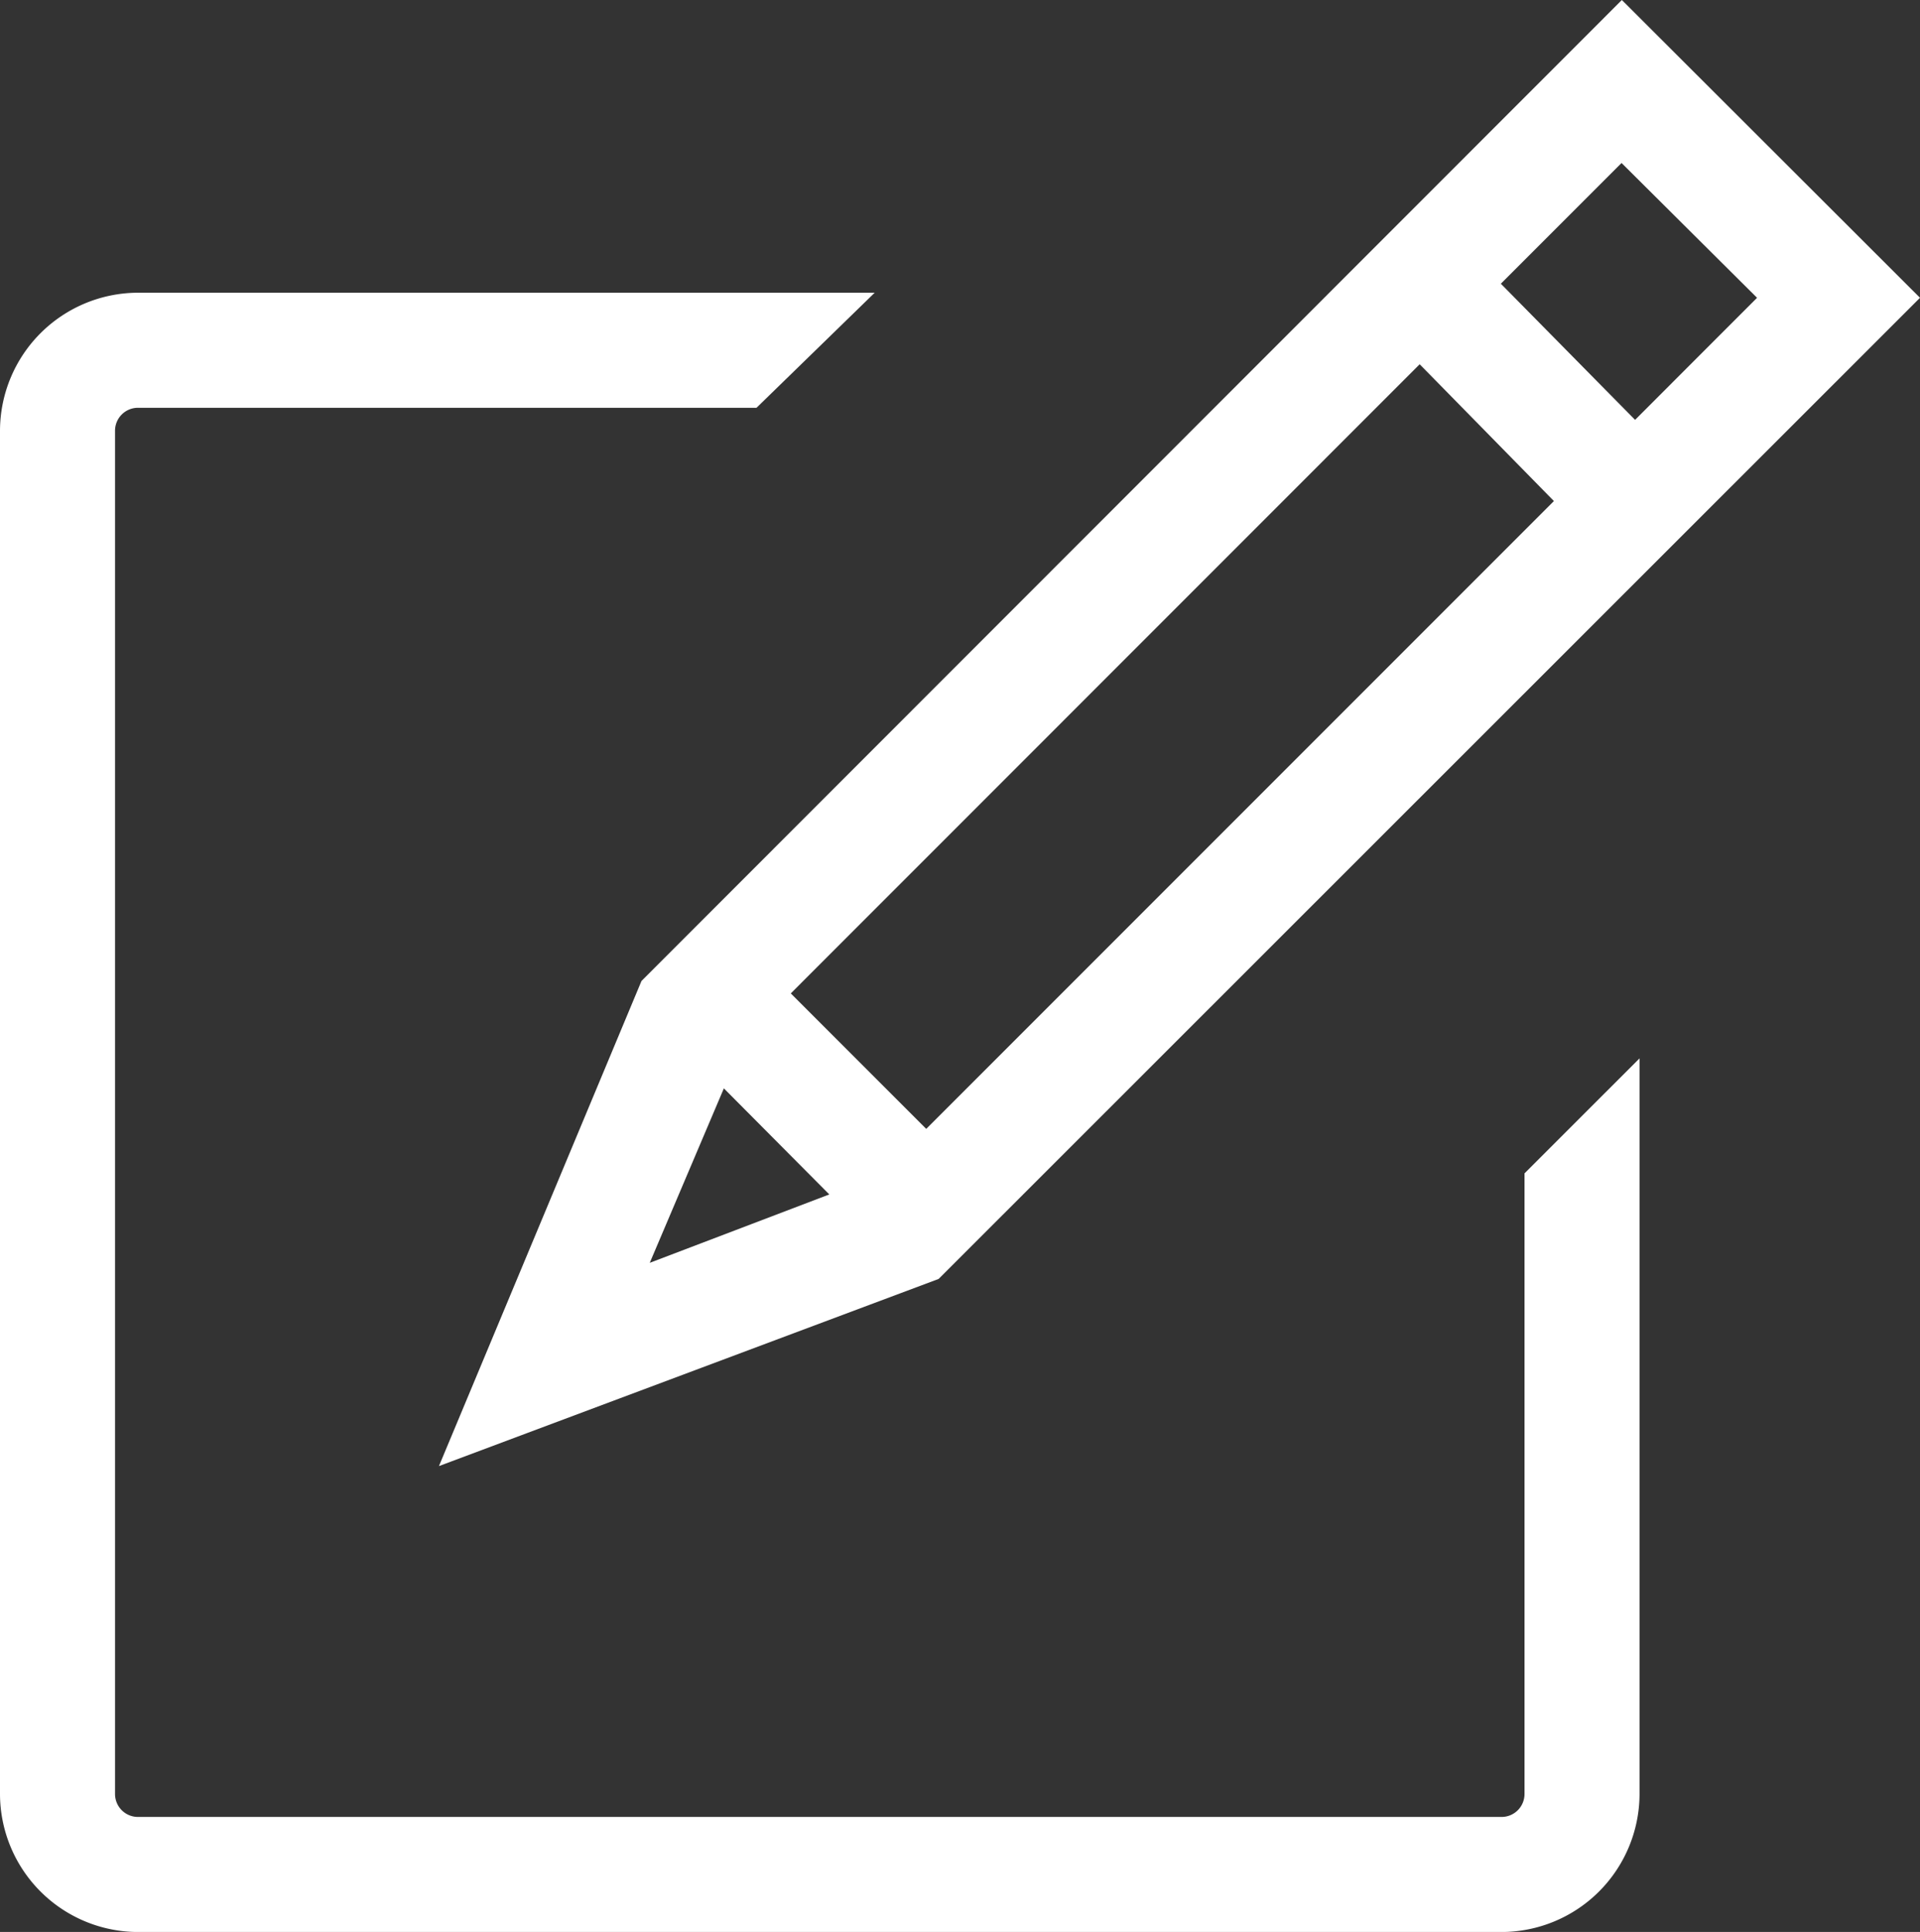
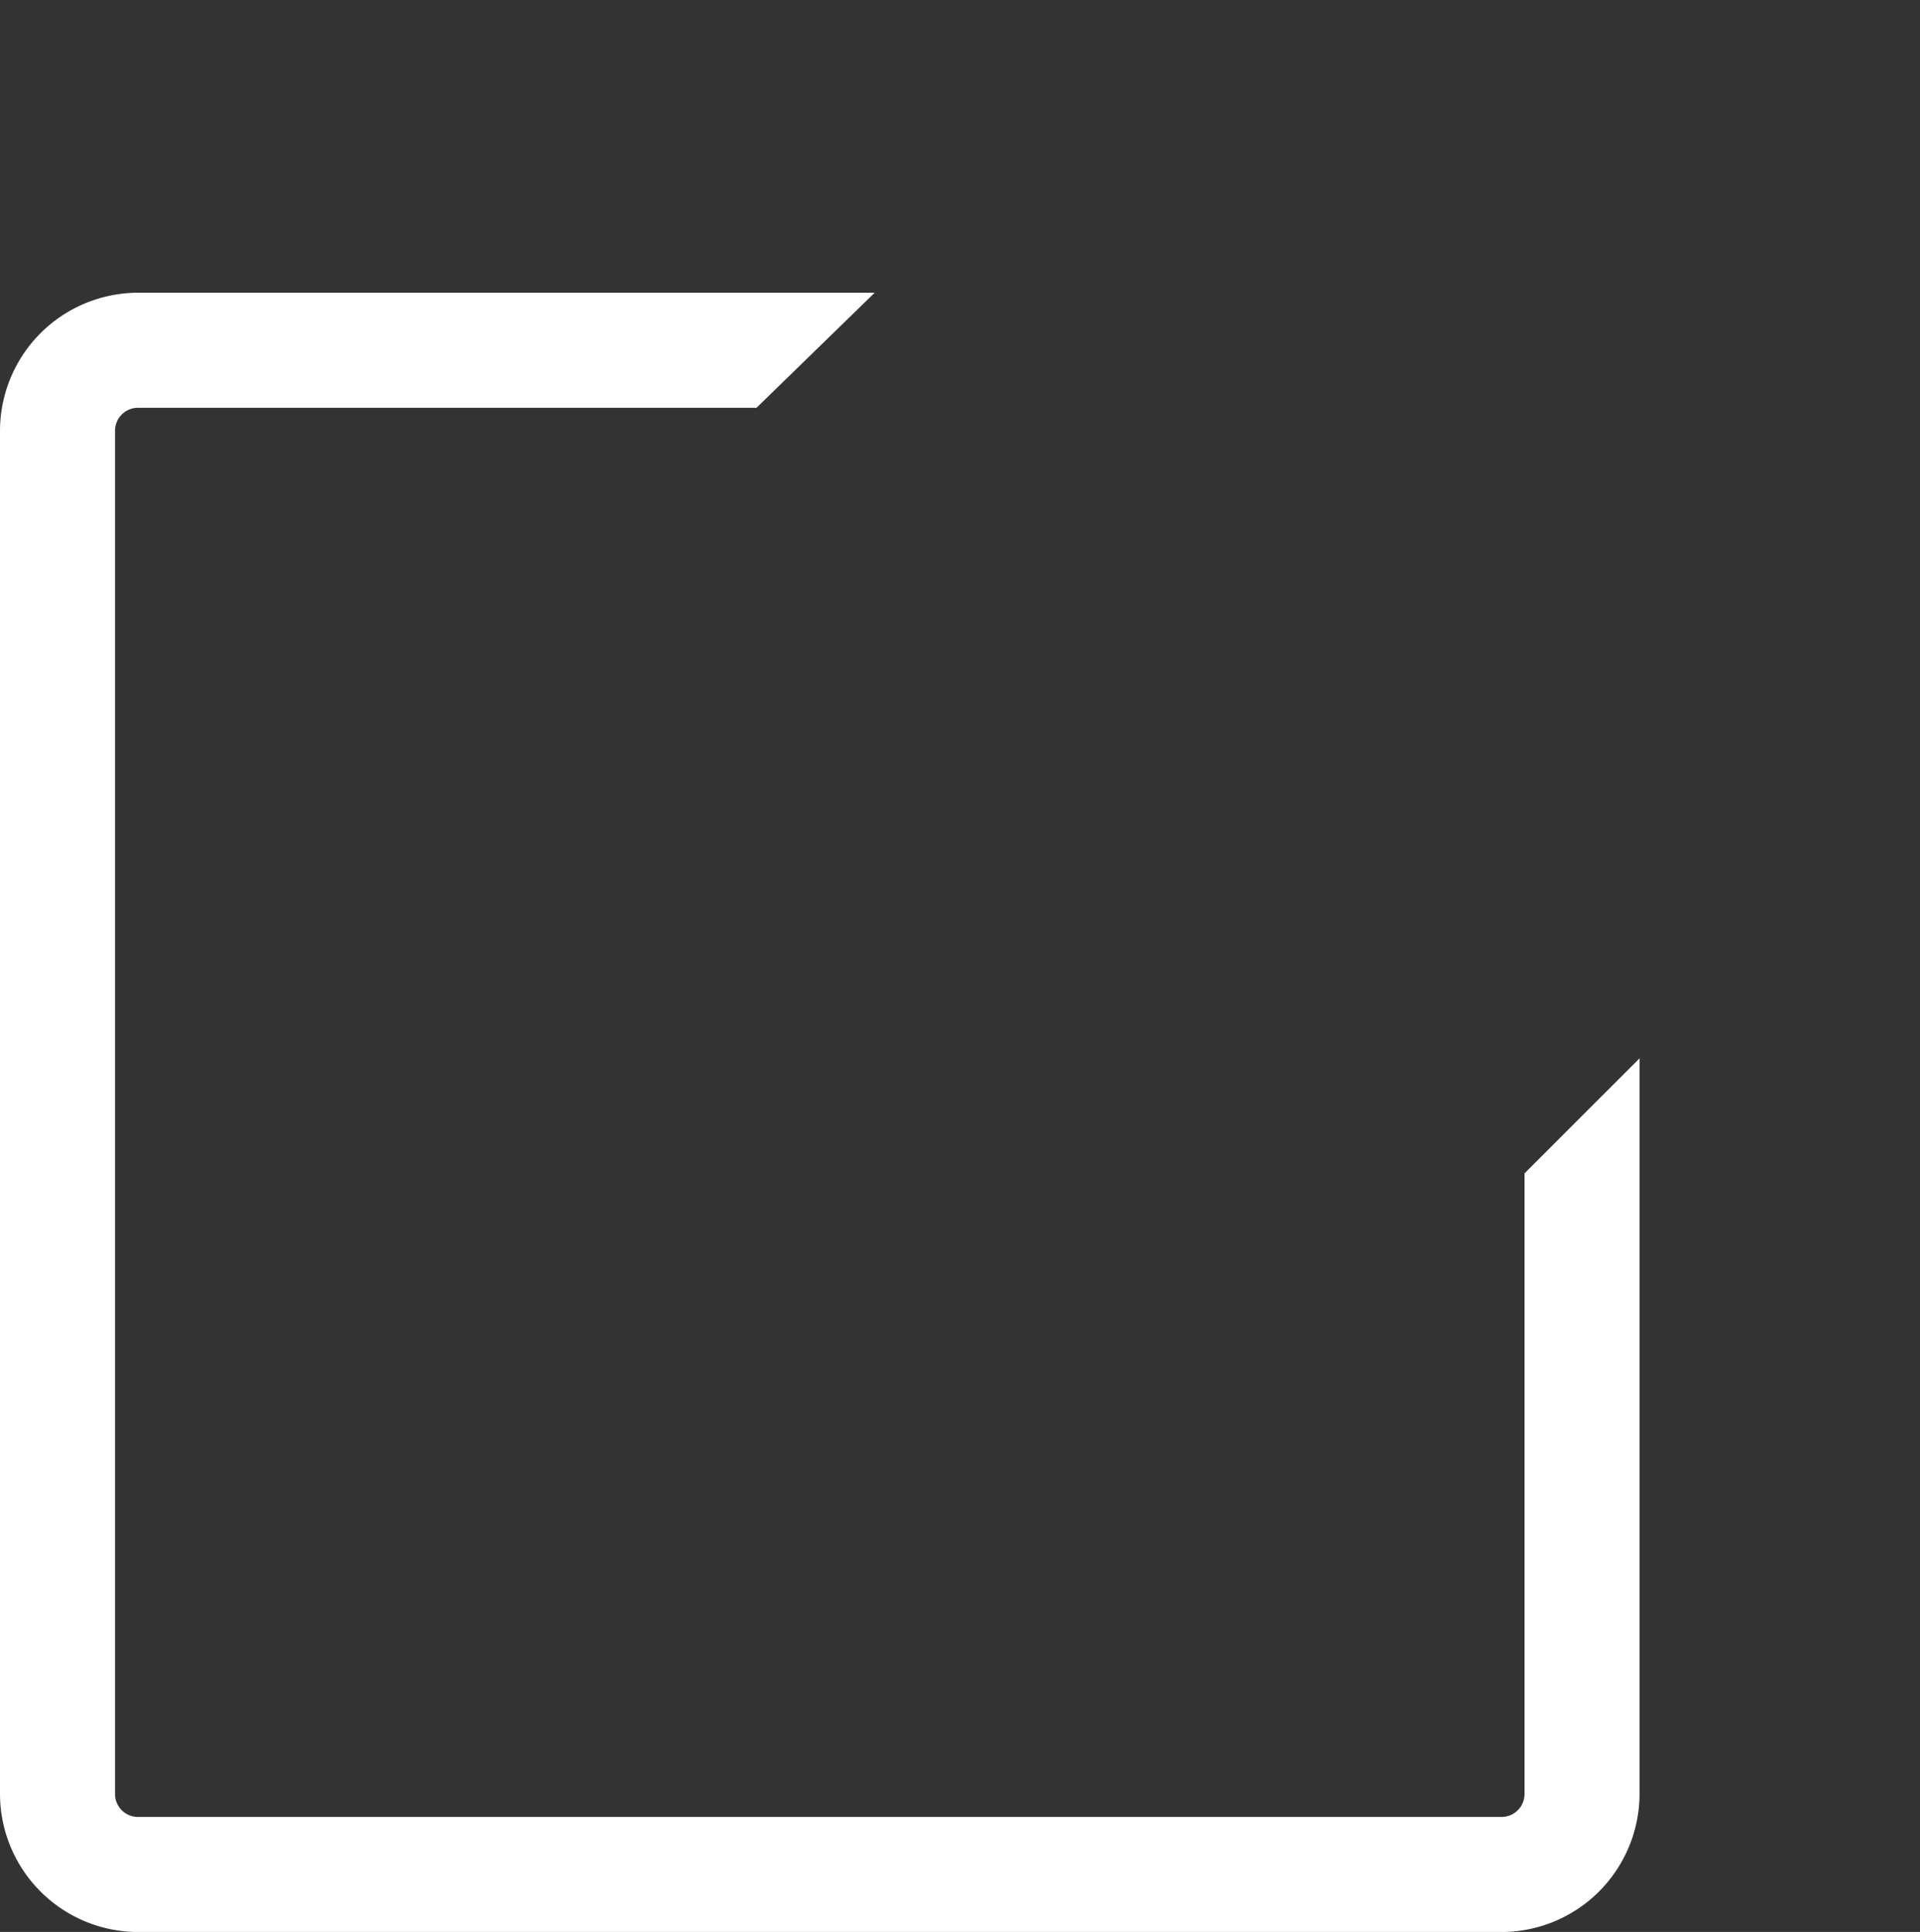
<svg xmlns="http://www.w3.org/2000/svg" id="pop_sticker-03" width="31.813" height="32.003" viewBox="0 0 31.813 32.003">
  <rect x="0" y="0" width="31.813" height="32.003" fill="#333333" stroke="none" />
  <path id="Path_202" data-name="Path 202" d="M25.26,70.668a.38.38,0,0,1-.381.381H2.287a.38.38,0,0,1-.381-.381V48.087a.38.38,0,0,1,.381-.381H12.535L14.493,45.8H2.287A2.291,2.291,0,0,0,0,48.087V70.668a2.291,2.291,0,0,0,2.287,2.287H24.879a2.291,2.291,0,0,0,2.287-2.287V58.483L25.26,60.388Z" transform="translate(0 -40.951)" fill="#fff" />
-   <path id="Path_203" data-name="Path 203" d="M68.7,24.286l8.279-3.1L93.24,4.933,88.3,0,72.056,16.25Zm6.468-4.5-2.975,1.133,1.228-2.89ZM87.174,8.3l-10.4,10.4-2.244-2.244L84.95,6.034Zm1.345-1.345L86.295,4.7l2-2L90.54,4.933Z" transform="translate(-61.427)" fill="#fff" />
</svg>